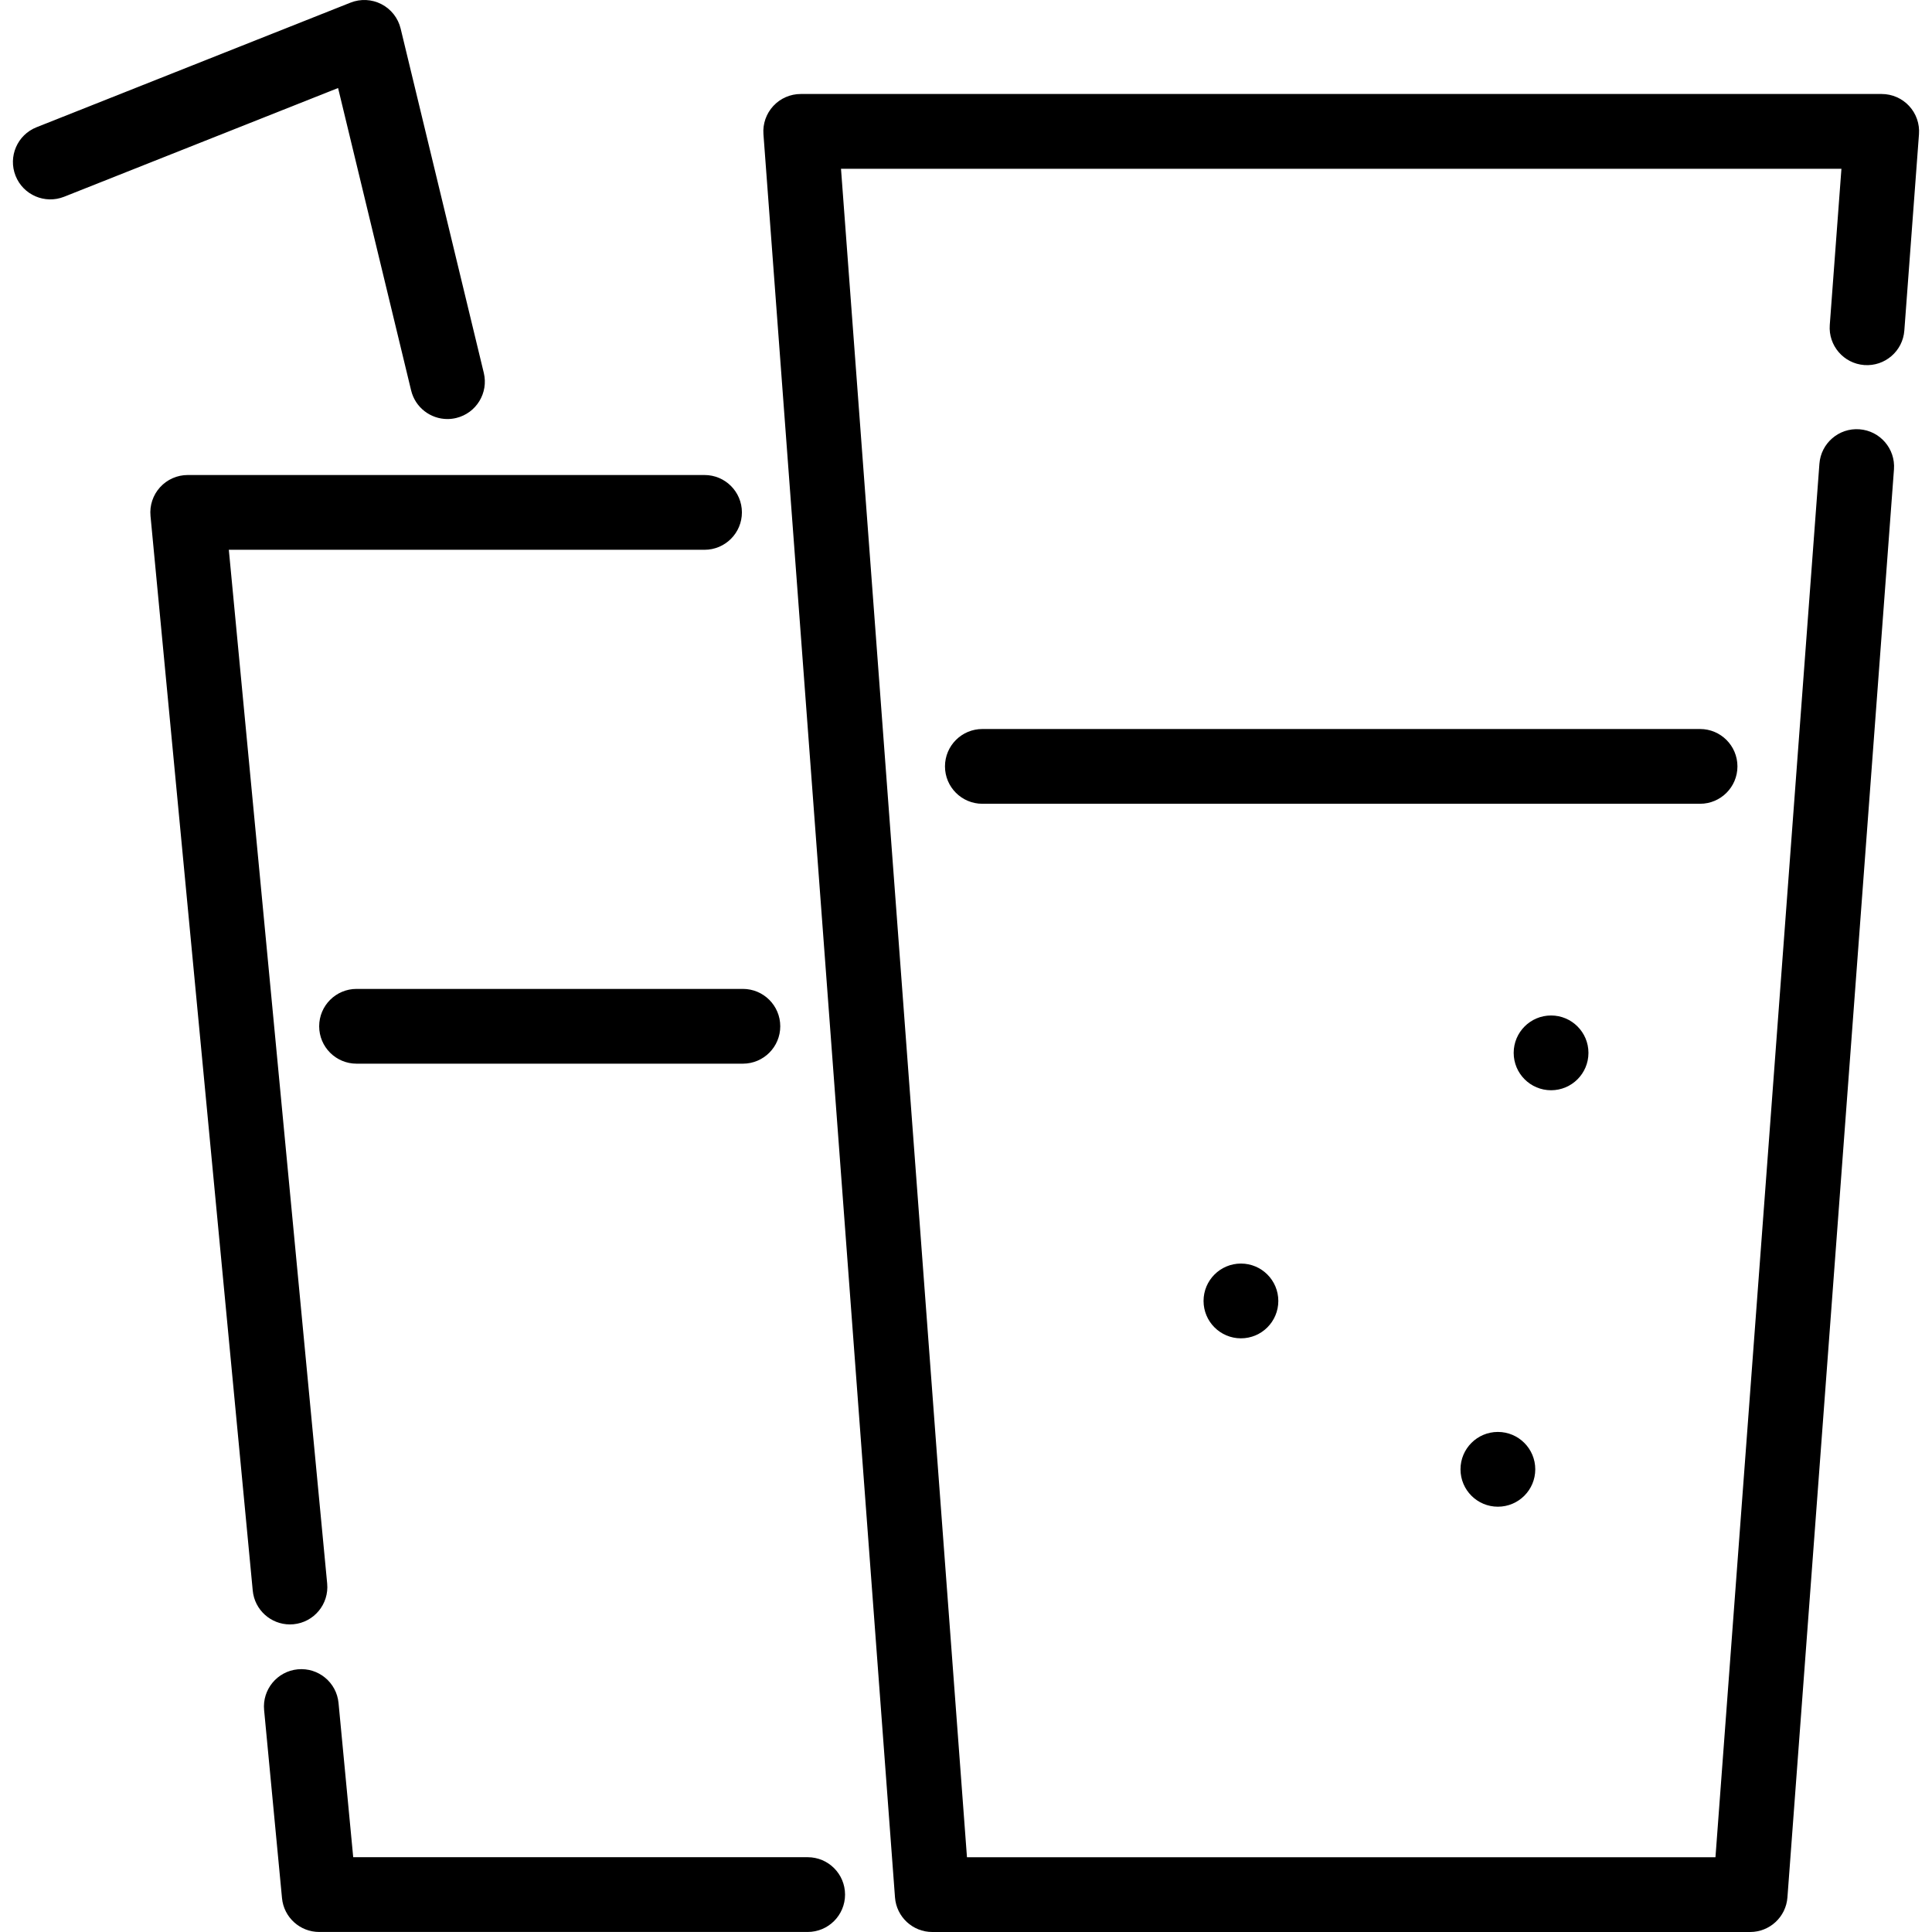
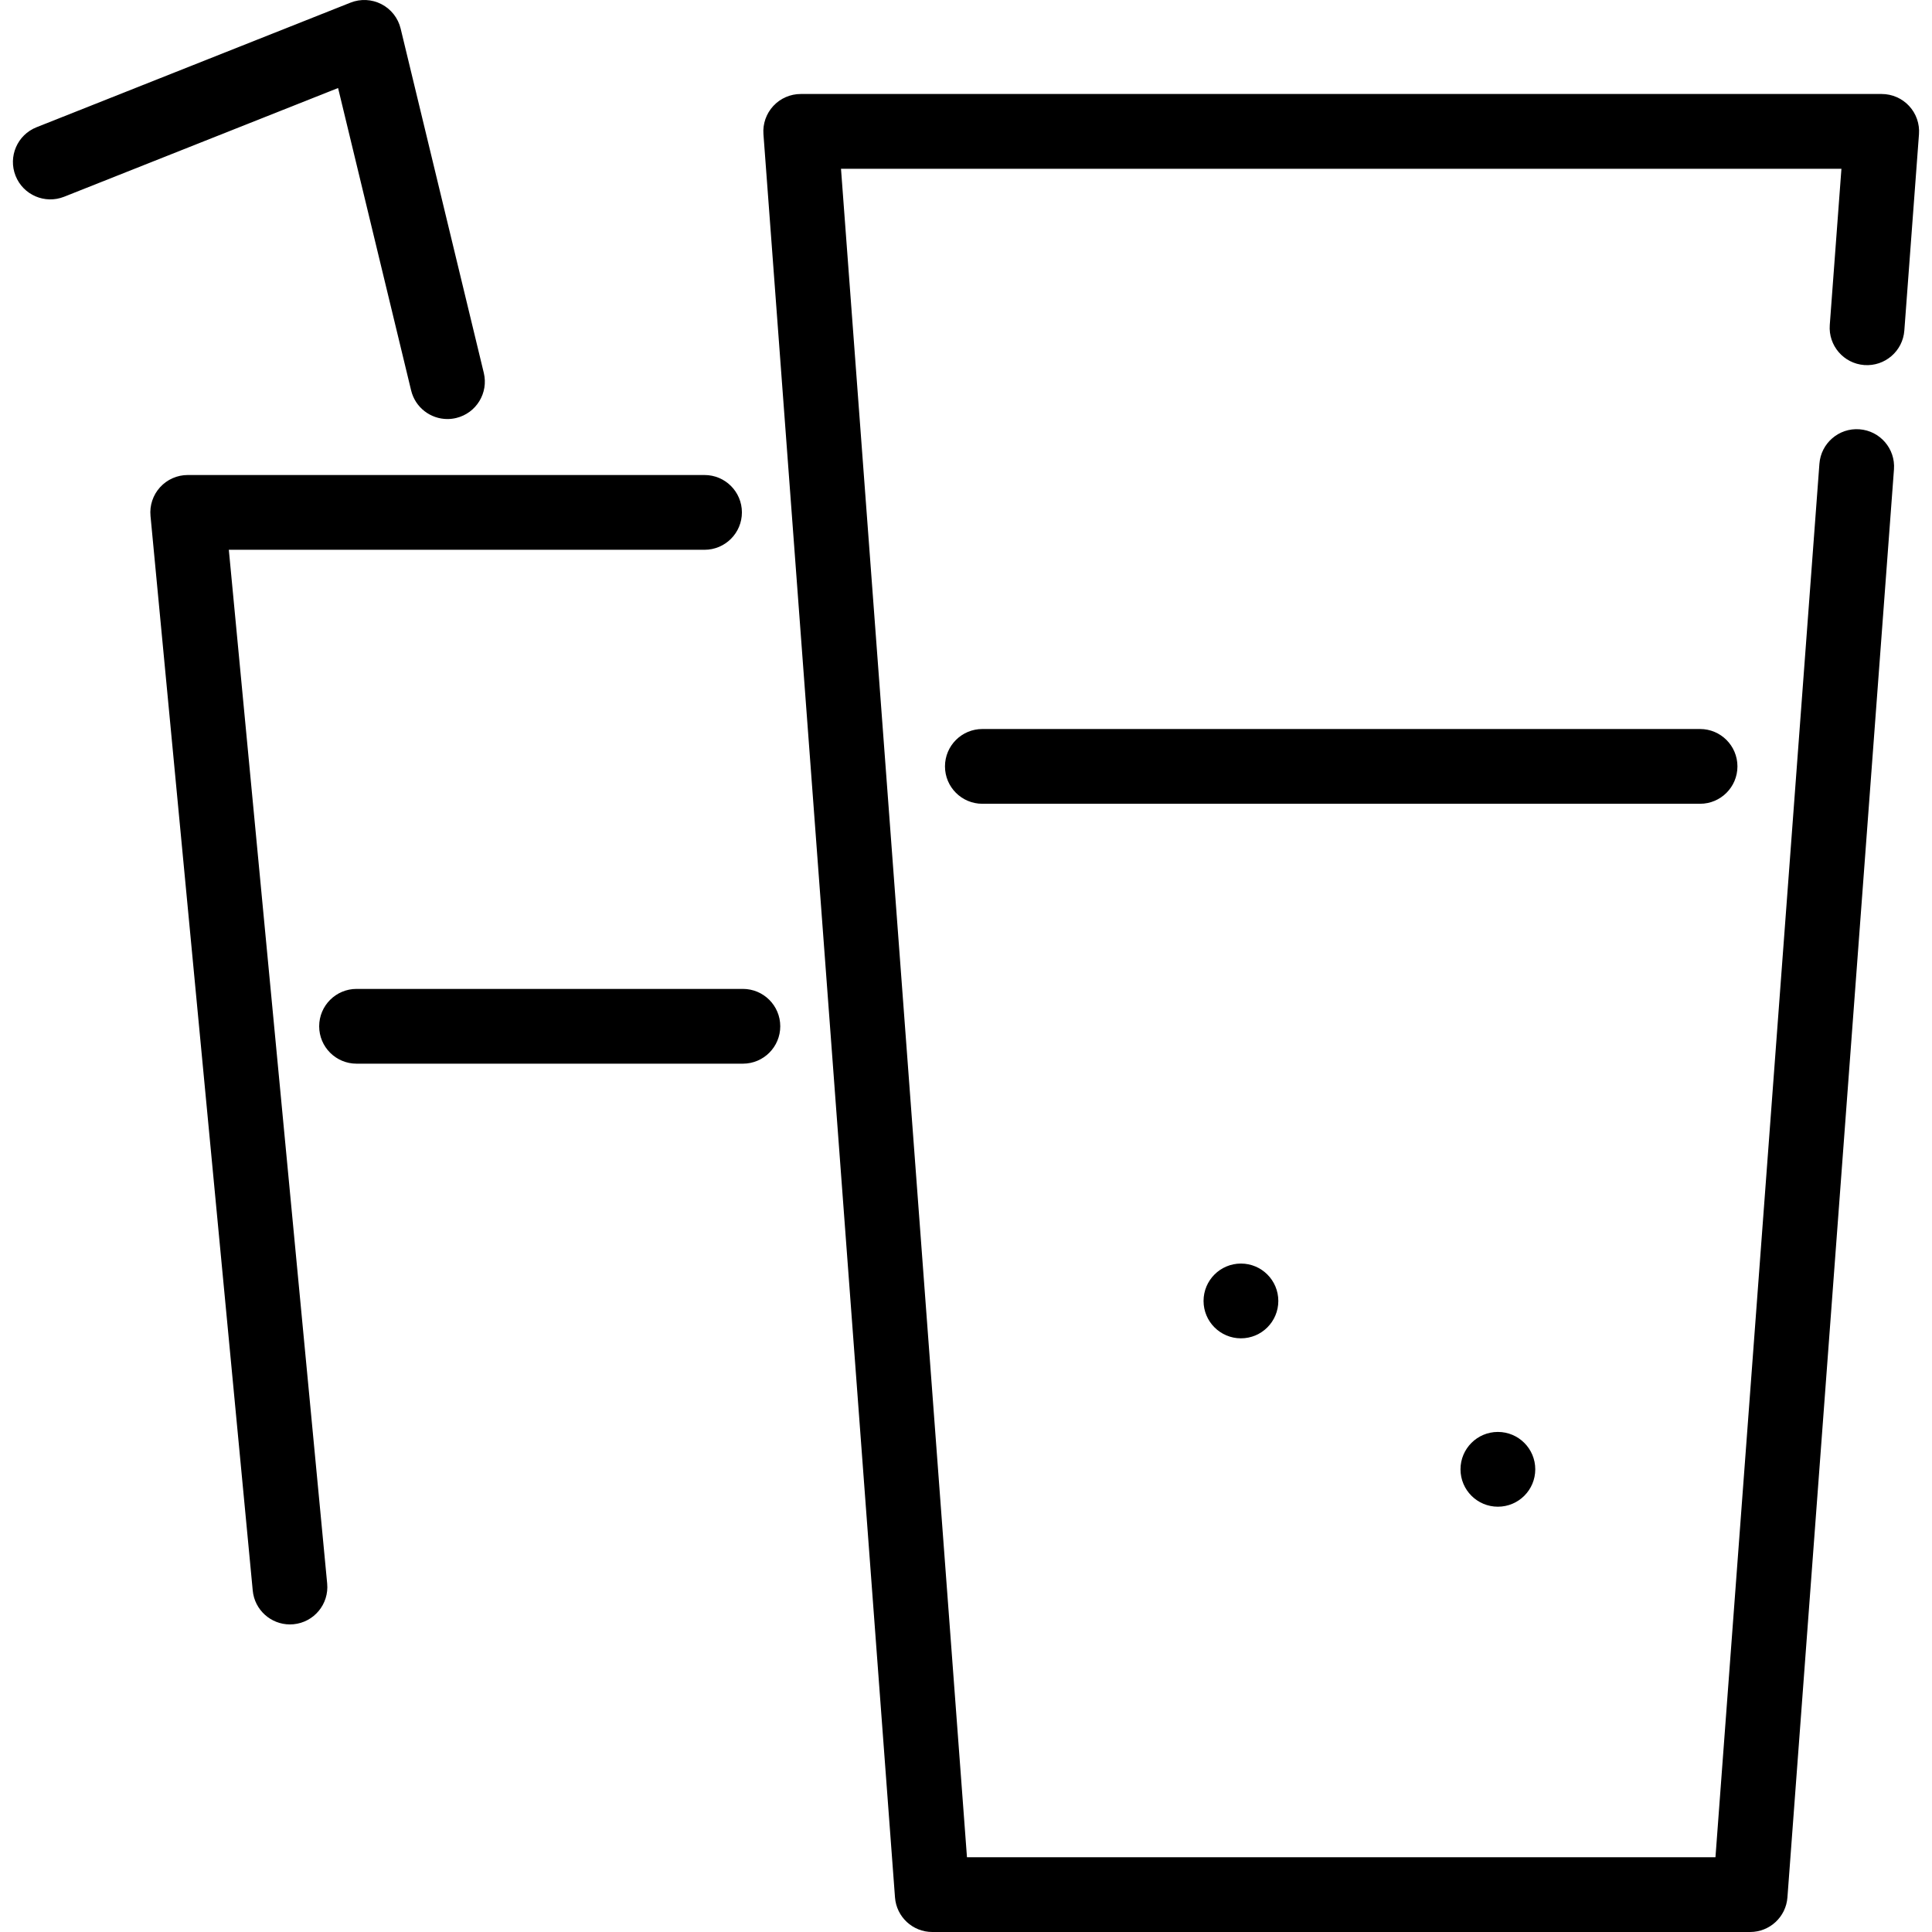
<svg xmlns="http://www.w3.org/2000/svg" version="1.1" id="Layer_1" x="0px" y="0px" viewBox="0 0 511.999 511.999" style="enable-background:new 0 0 511.999 511.999;" xml:space="preserve">
  <g>
    <g>
      <path d="M186.706,125.884H49.747c-2.79,0-5.451,1.177-7.33,3.242c-1.877,2.065-2.796,4.825-2.532,7.603l27.094,284.79    c0.487,5.128,4.802,8.969,9.85,8.969c0.313,0,0.631-0.015,0.95-0.045c5.448-0.518,9.442-5.354,8.924-10.801L60.641,145.698    h126.065c5.473,0,9.907-4.436,9.907-9.907S192.179,125.884,186.706,125.884z" />
    </g>
  </g>
  <g>
    <g>
-       <path d="M214.039,492.177H93.604l-3.889-40.867c-0.518-5.446-5.343-9.438-10.8-8.924c-5.448,0.519-9.442,5.354-8.924,10.801    l4.742,49.836c0.483,5.086,4.754,8.969,9.862,8.969h129.444c5.473,0,9.907-4.436,9.907-9.907S219.511,492.177,214.039,492.177z" />
-     </g>
+       </g>
  </g>
  <g>
    <g>
      <path d="M505.931,28.078c-1.874-2.02-4.506-3.168-7.261-3.168H212.199c-2.755,0-5.387,1.148-7.261,3.168    c-1.874,2.02-2.824,4.729-2.618,7.476l34.862,467.274c0.386,5.171,4.695,9.17,9.879,9.17h216.747c5.186,0,9.495-3.998,9.879-9.17    l28.234-378.447c0.407-5.457-3.687-10.21-9.143-10.616c-5.452-0.413-10.21,3.685-10.616,9.142l-27.548,369.277H256.256    l-33.383-447.46h265.124l-3.09,41.402c-0.407,5.457,3.687,10.209,9.144,10.616c5.448,0.4,10.209-3.685,10.616-9.142l3.882-52.046    C508.754,32.806,507.806,30.096,505.931,28.078z" />
    </g>
  </g>
  <g>
    <g>
      <path d="M450.533,193.195H260.336c-5.473,0-9.907,4.436-9.907,9.907s4.434,9.907,9.907,9.907h190.196    c5.473,0,9.907-4.436,9.907-9.907S456.005,193.195,450.533,193.195z" />
    </g>
  </g>
  <g>
    <g>
      <path d="M196.869,262.07H94.491c-5.473,0-9.907,4.436-9.907,9.907s4.434,9.907,9.907,9.907h102.378    c5.473,0,9.907-4.436,9.907-9.907S202.342,262.07,196.869,262.07z" />
    </g>
  </g>
  <g>
    <g>
      <path d="M128.211,98.813L106.176,7.581c-0.674-2.79-2.524-5.15-5.072-6.47C98.555-0.21,95.56-0.36,92.892,0.699L9.677,33.722    C4.591,35.741,2.105,41.5,4.124,46.586c2.017,5.087,7.78,7.569,12.862,5.555l72.609-28.815l19.357,80.139    c1.095,4.537,5.15,7.583,9.622,7.583c0.77,0,1.552-0.091,2.334-0.279C126.226,109.483,129.496,104.131,128.211,98.813z" />
    </g>
  </g>
  <g>
    <g>
-       <circle cx="411.048" cy="279.02" r="9.907" />
-     </g>
+       </g>
  </g>
  <g>
    <g>
      <circle cx="328.86" cy="344.763" r="9.907" />
    </g>
  </g>
  <g>
    <g>
      <circle cx="396.954" cy="389.384" r="9.907" />
    </g>
  </g>
  <g>
</g>
  <g>
</g>
  <g>
</g>
  <g>
</g>
  <g>
</g>
  <g>
</g>
  <g>
</g>
  <g>
</g>
  <g>
</g>
  <g>
</g>
  <g>
</g>
  <g>
</g>
  <g>
</g>
  <g>
</g>
  <g>
</g>
</svg>